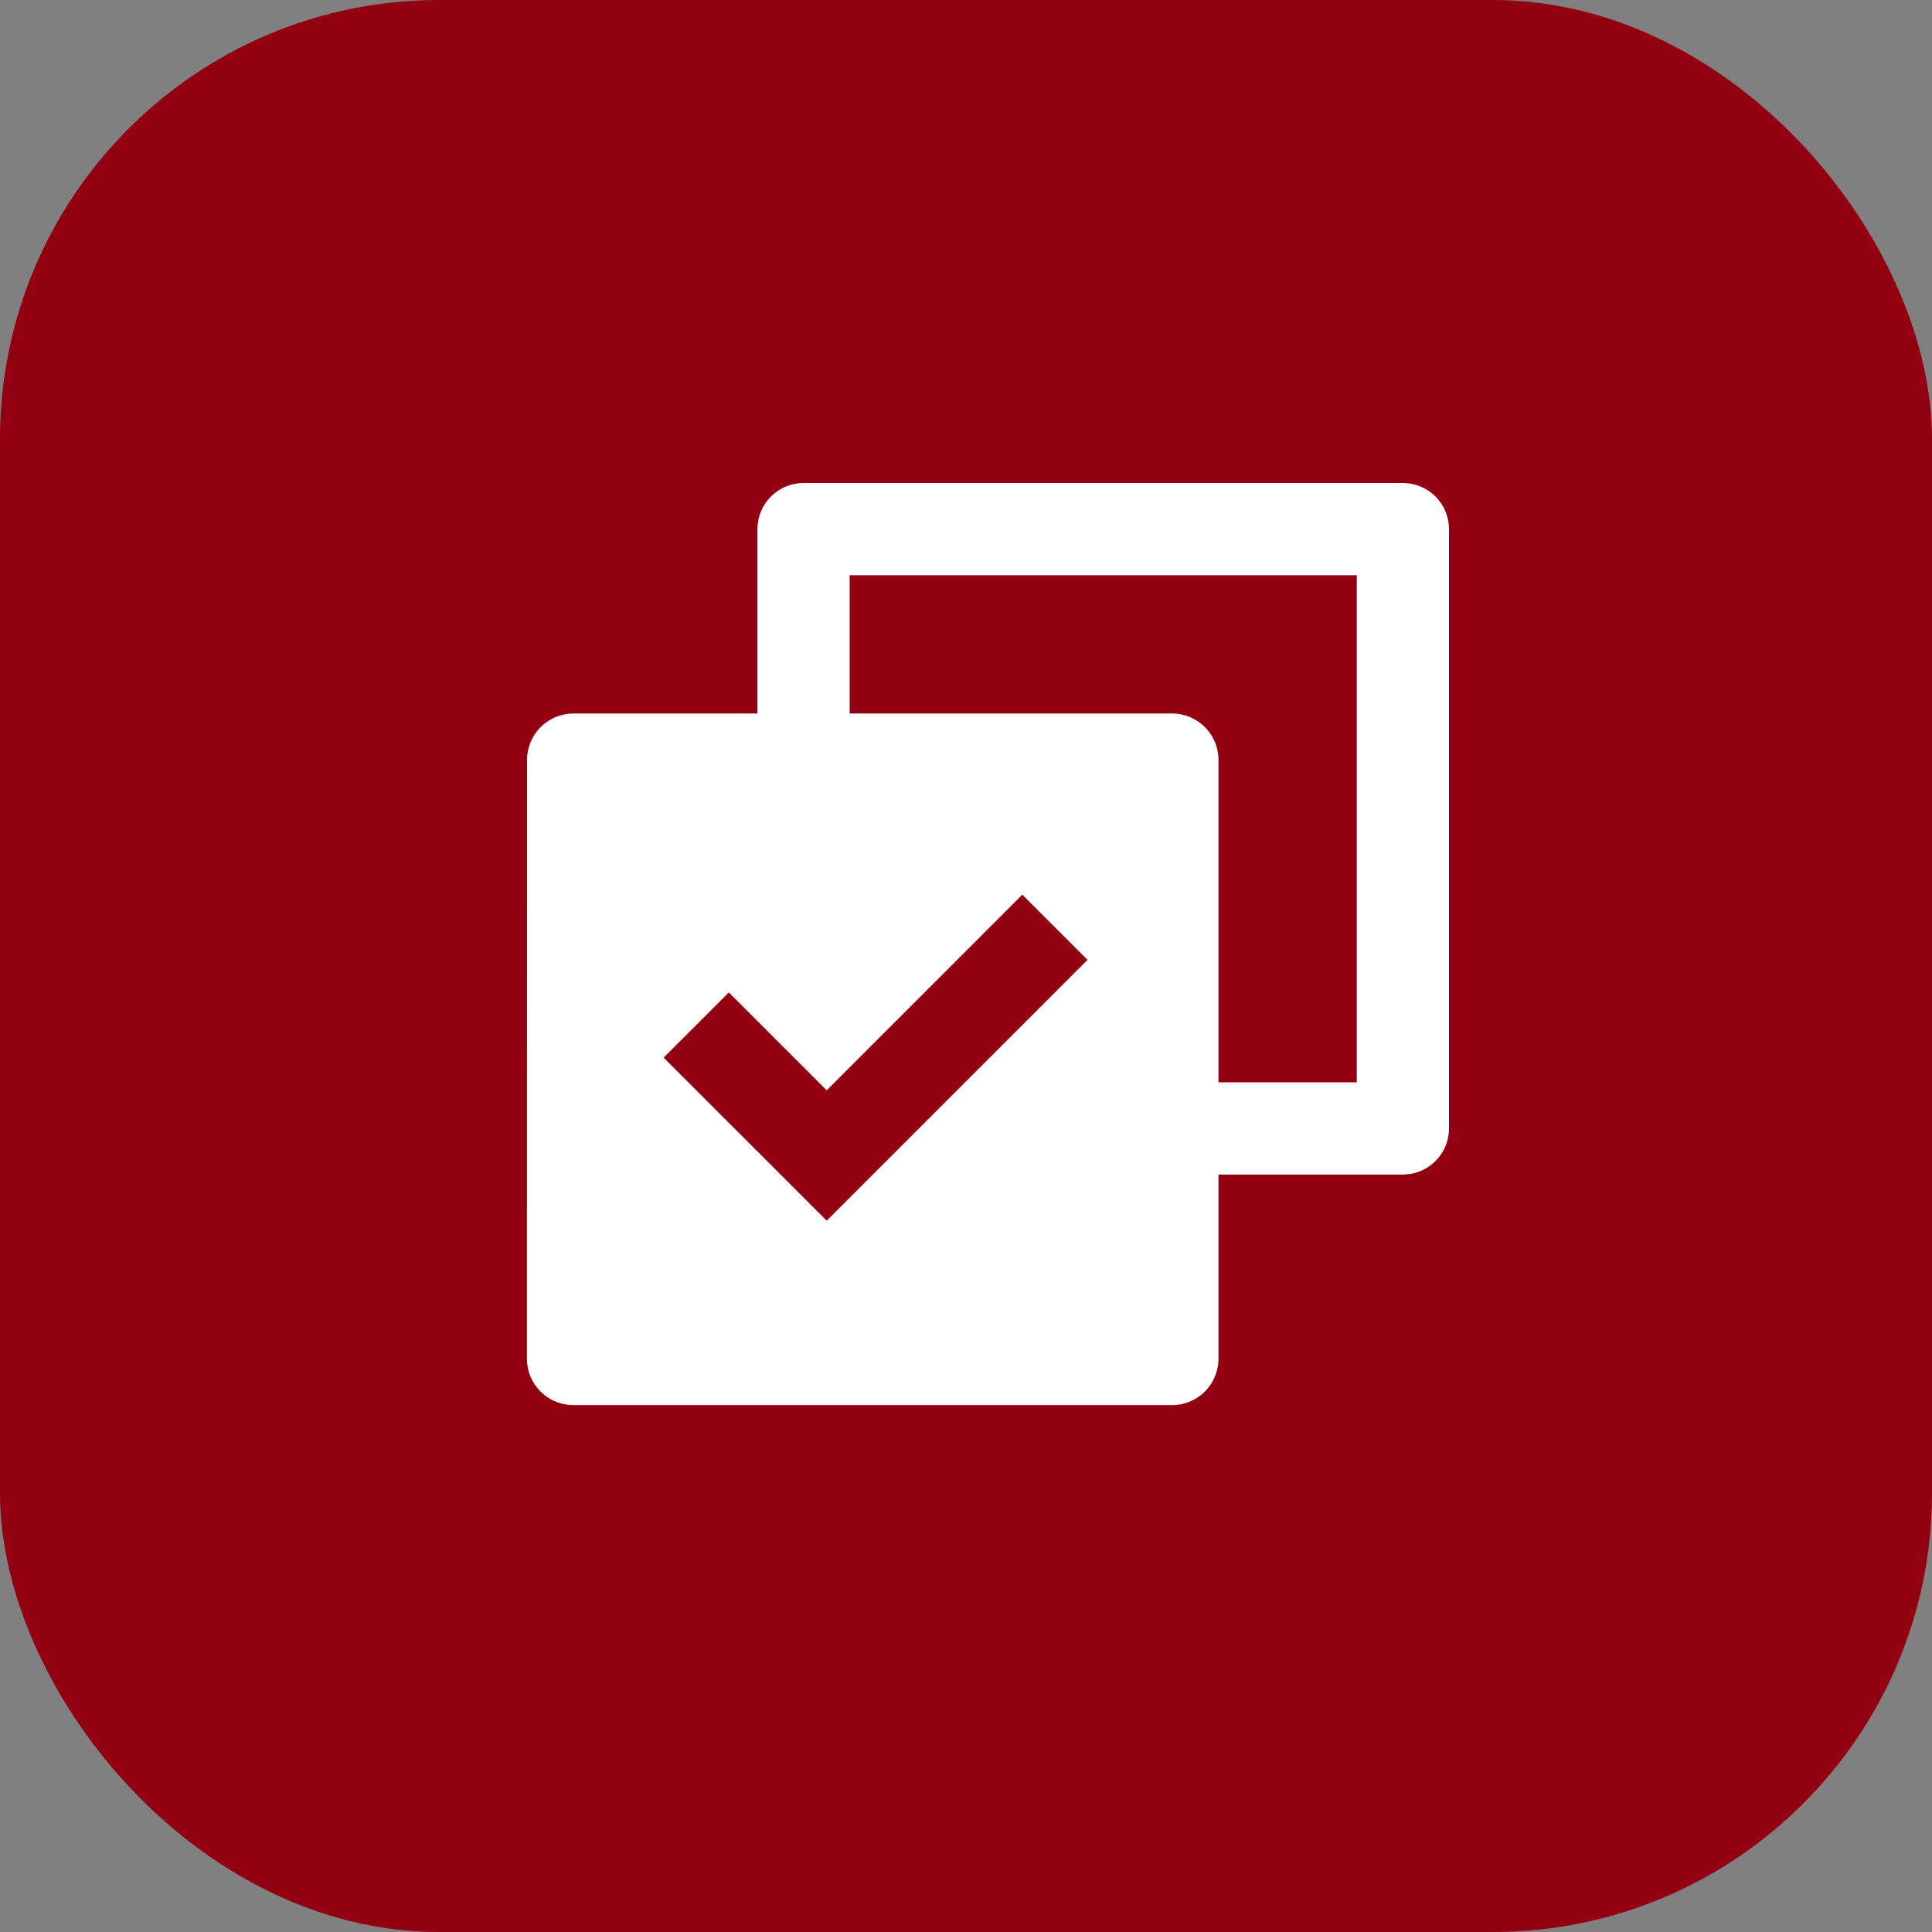
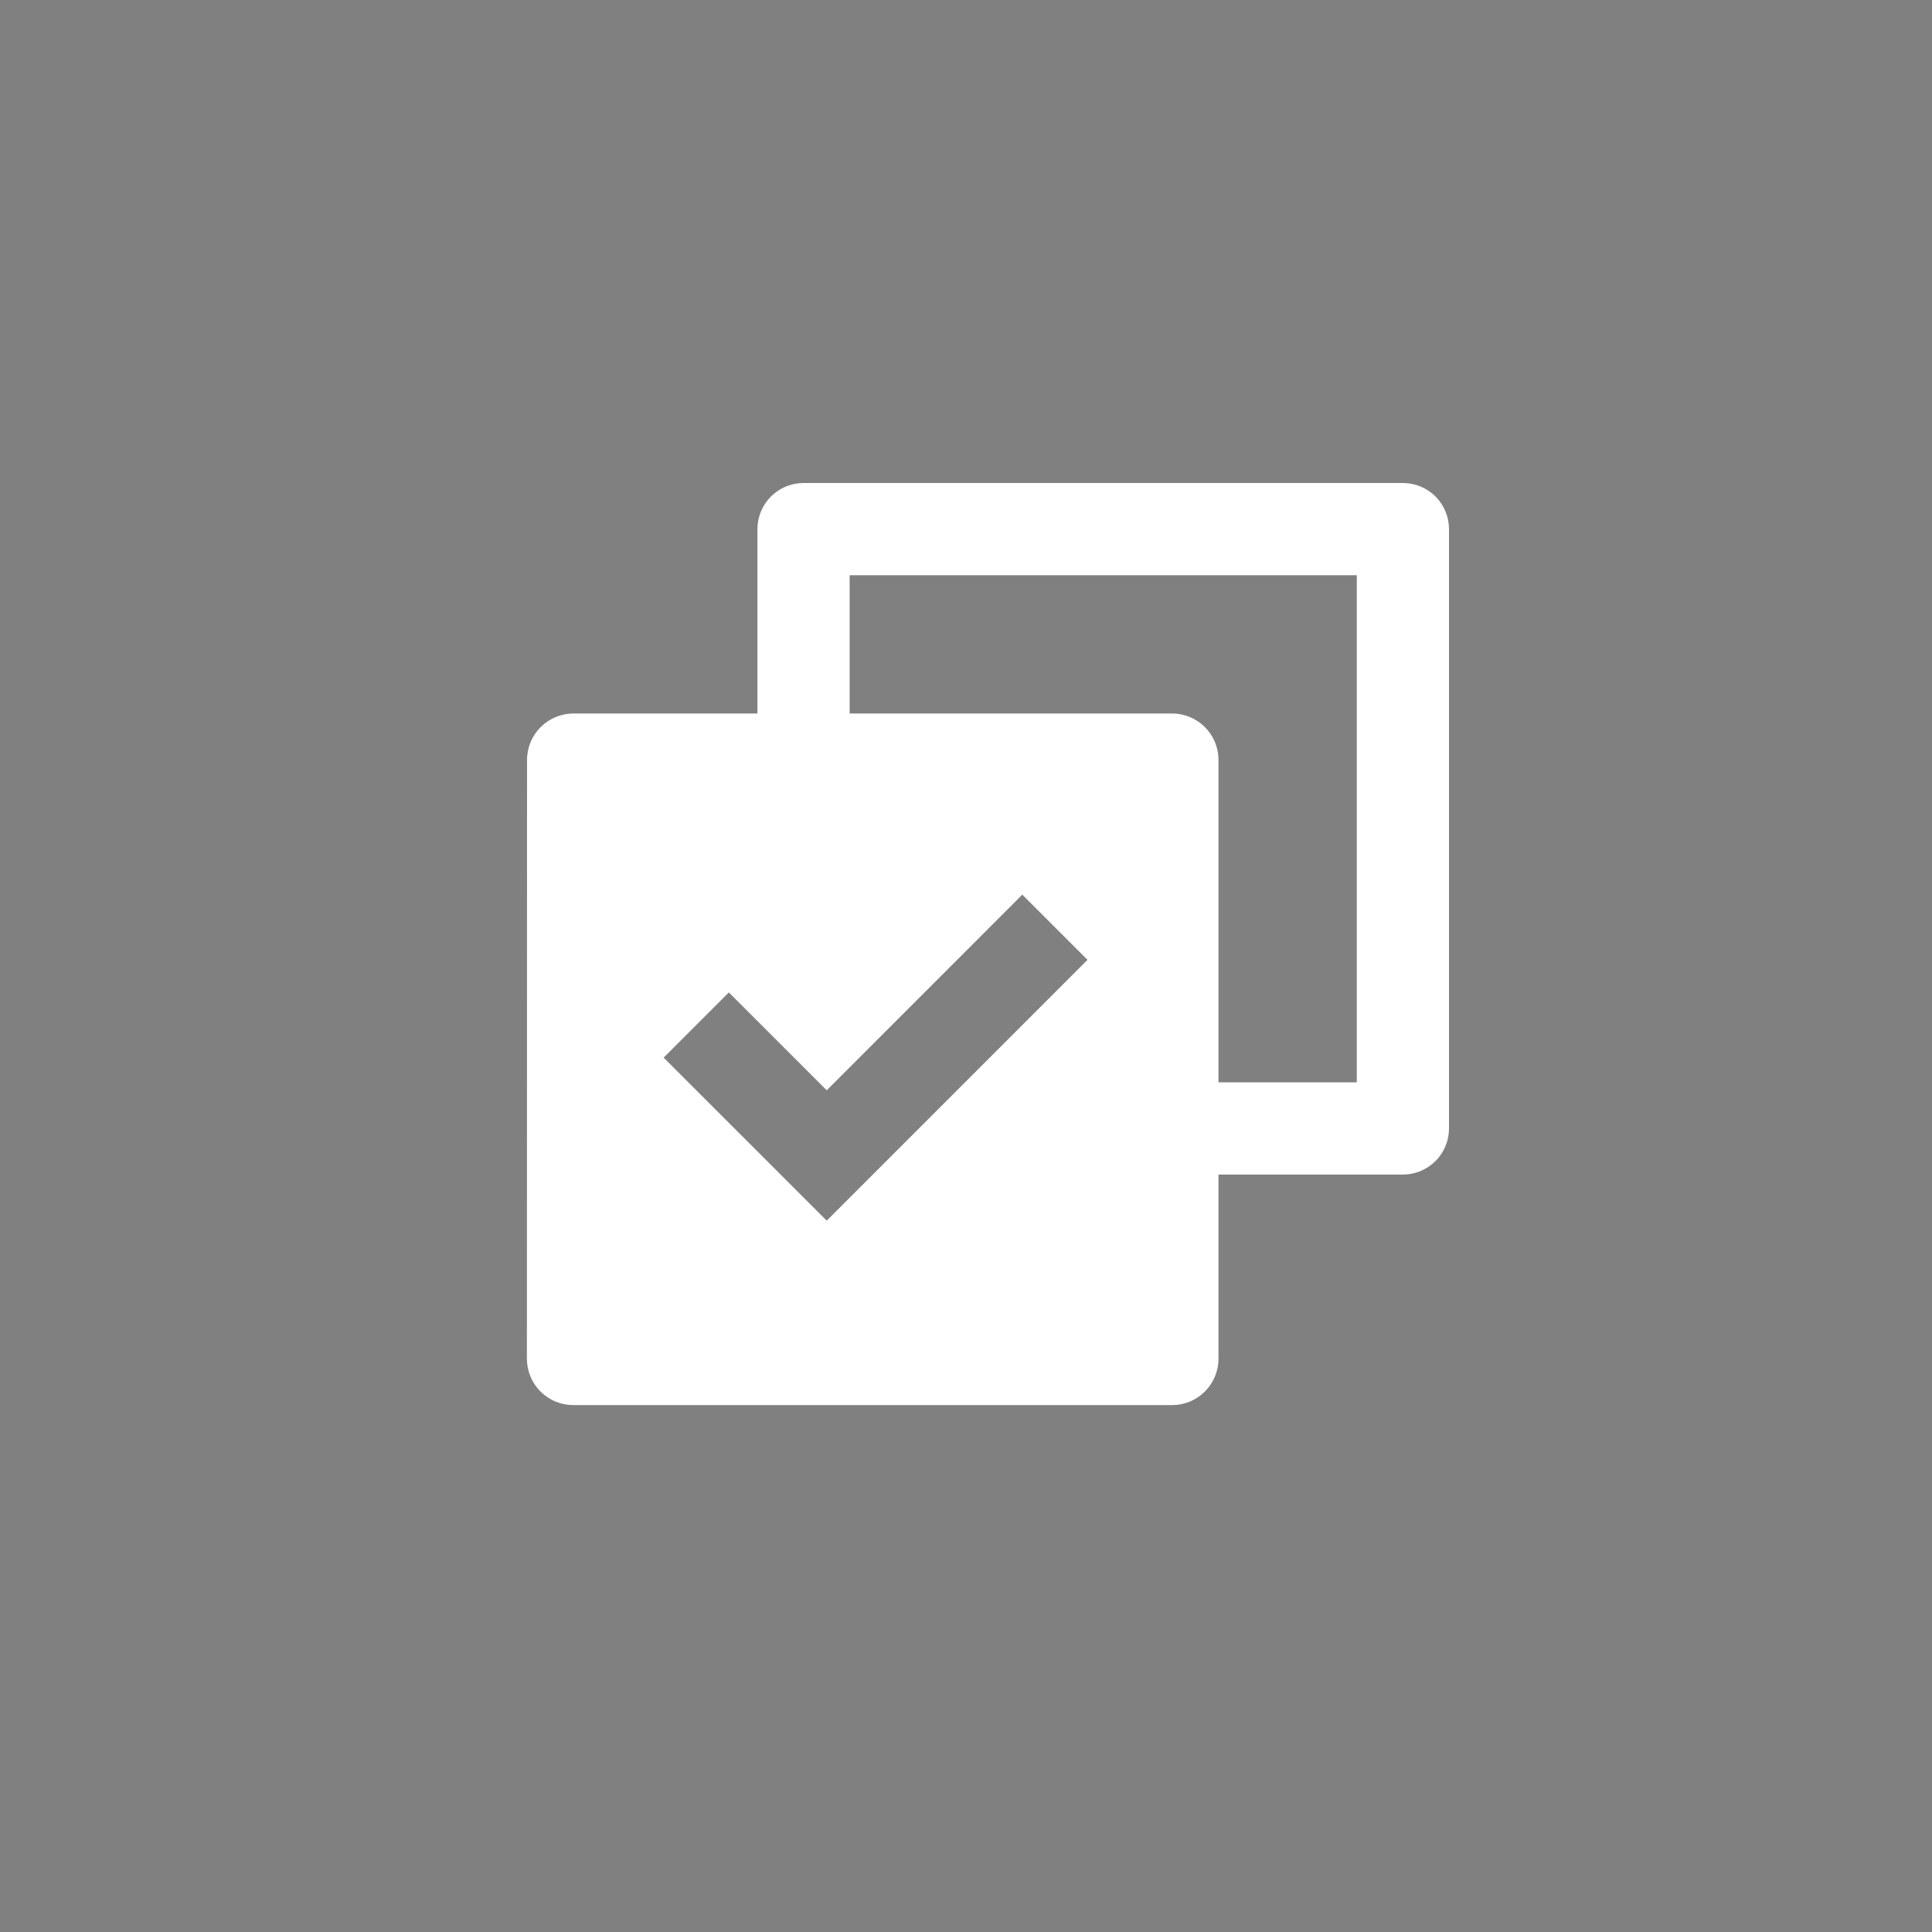
<svg xmlns="http://www.w3.org/2000/svg" width="44" height="44" viewBox="0 0 44 44" fill="none">
  <rect x="0" y="0" width="44" height="44" fill="#808080" stroke="none" />
-   <rect width="44" height="44" rx="10" fill="#930011" />
  <path d="M17.25 16.25V12.05C17.25 11.771 17.361 11.505 17.558 11.307C17.755 11.111 18.021 11 18.3 11H31.95C32.228 11 32.495 11.111 32.693 11.307C32.889 11.505 33 11.771 33 12.05V25.7C33 25.979 32.889 26.245 32.693 26.442C32.495 26.639 32.228 26.75 31.95 26.75H27.75V30.943C27.75 31.526 27.279 32 26.693 32H13.057C12.918 32 12.781 31.973 12.653 31.92C12.524 31.867 12.408 31.789 12.309 31.691C12.211 31.592 12.133 31.476 12.08 31.347C12.027 31.219 12 31.081 12 30.943L12.003 17.307C12.003 16.724 12.475 16.25 13.06 16.25H17.25ZM19.35 16.25H26.693C27.276 16.25 27.75 16.721 27.75 17.307V24.65H30.9V13.1H19.35V16.25ZM18.828 27.8L24.767 21.86L23.282 20.375L18.828 24.831L16.599 22.602L15.114 24.087L18.828 27.8Z" fill="white" />
</svg>